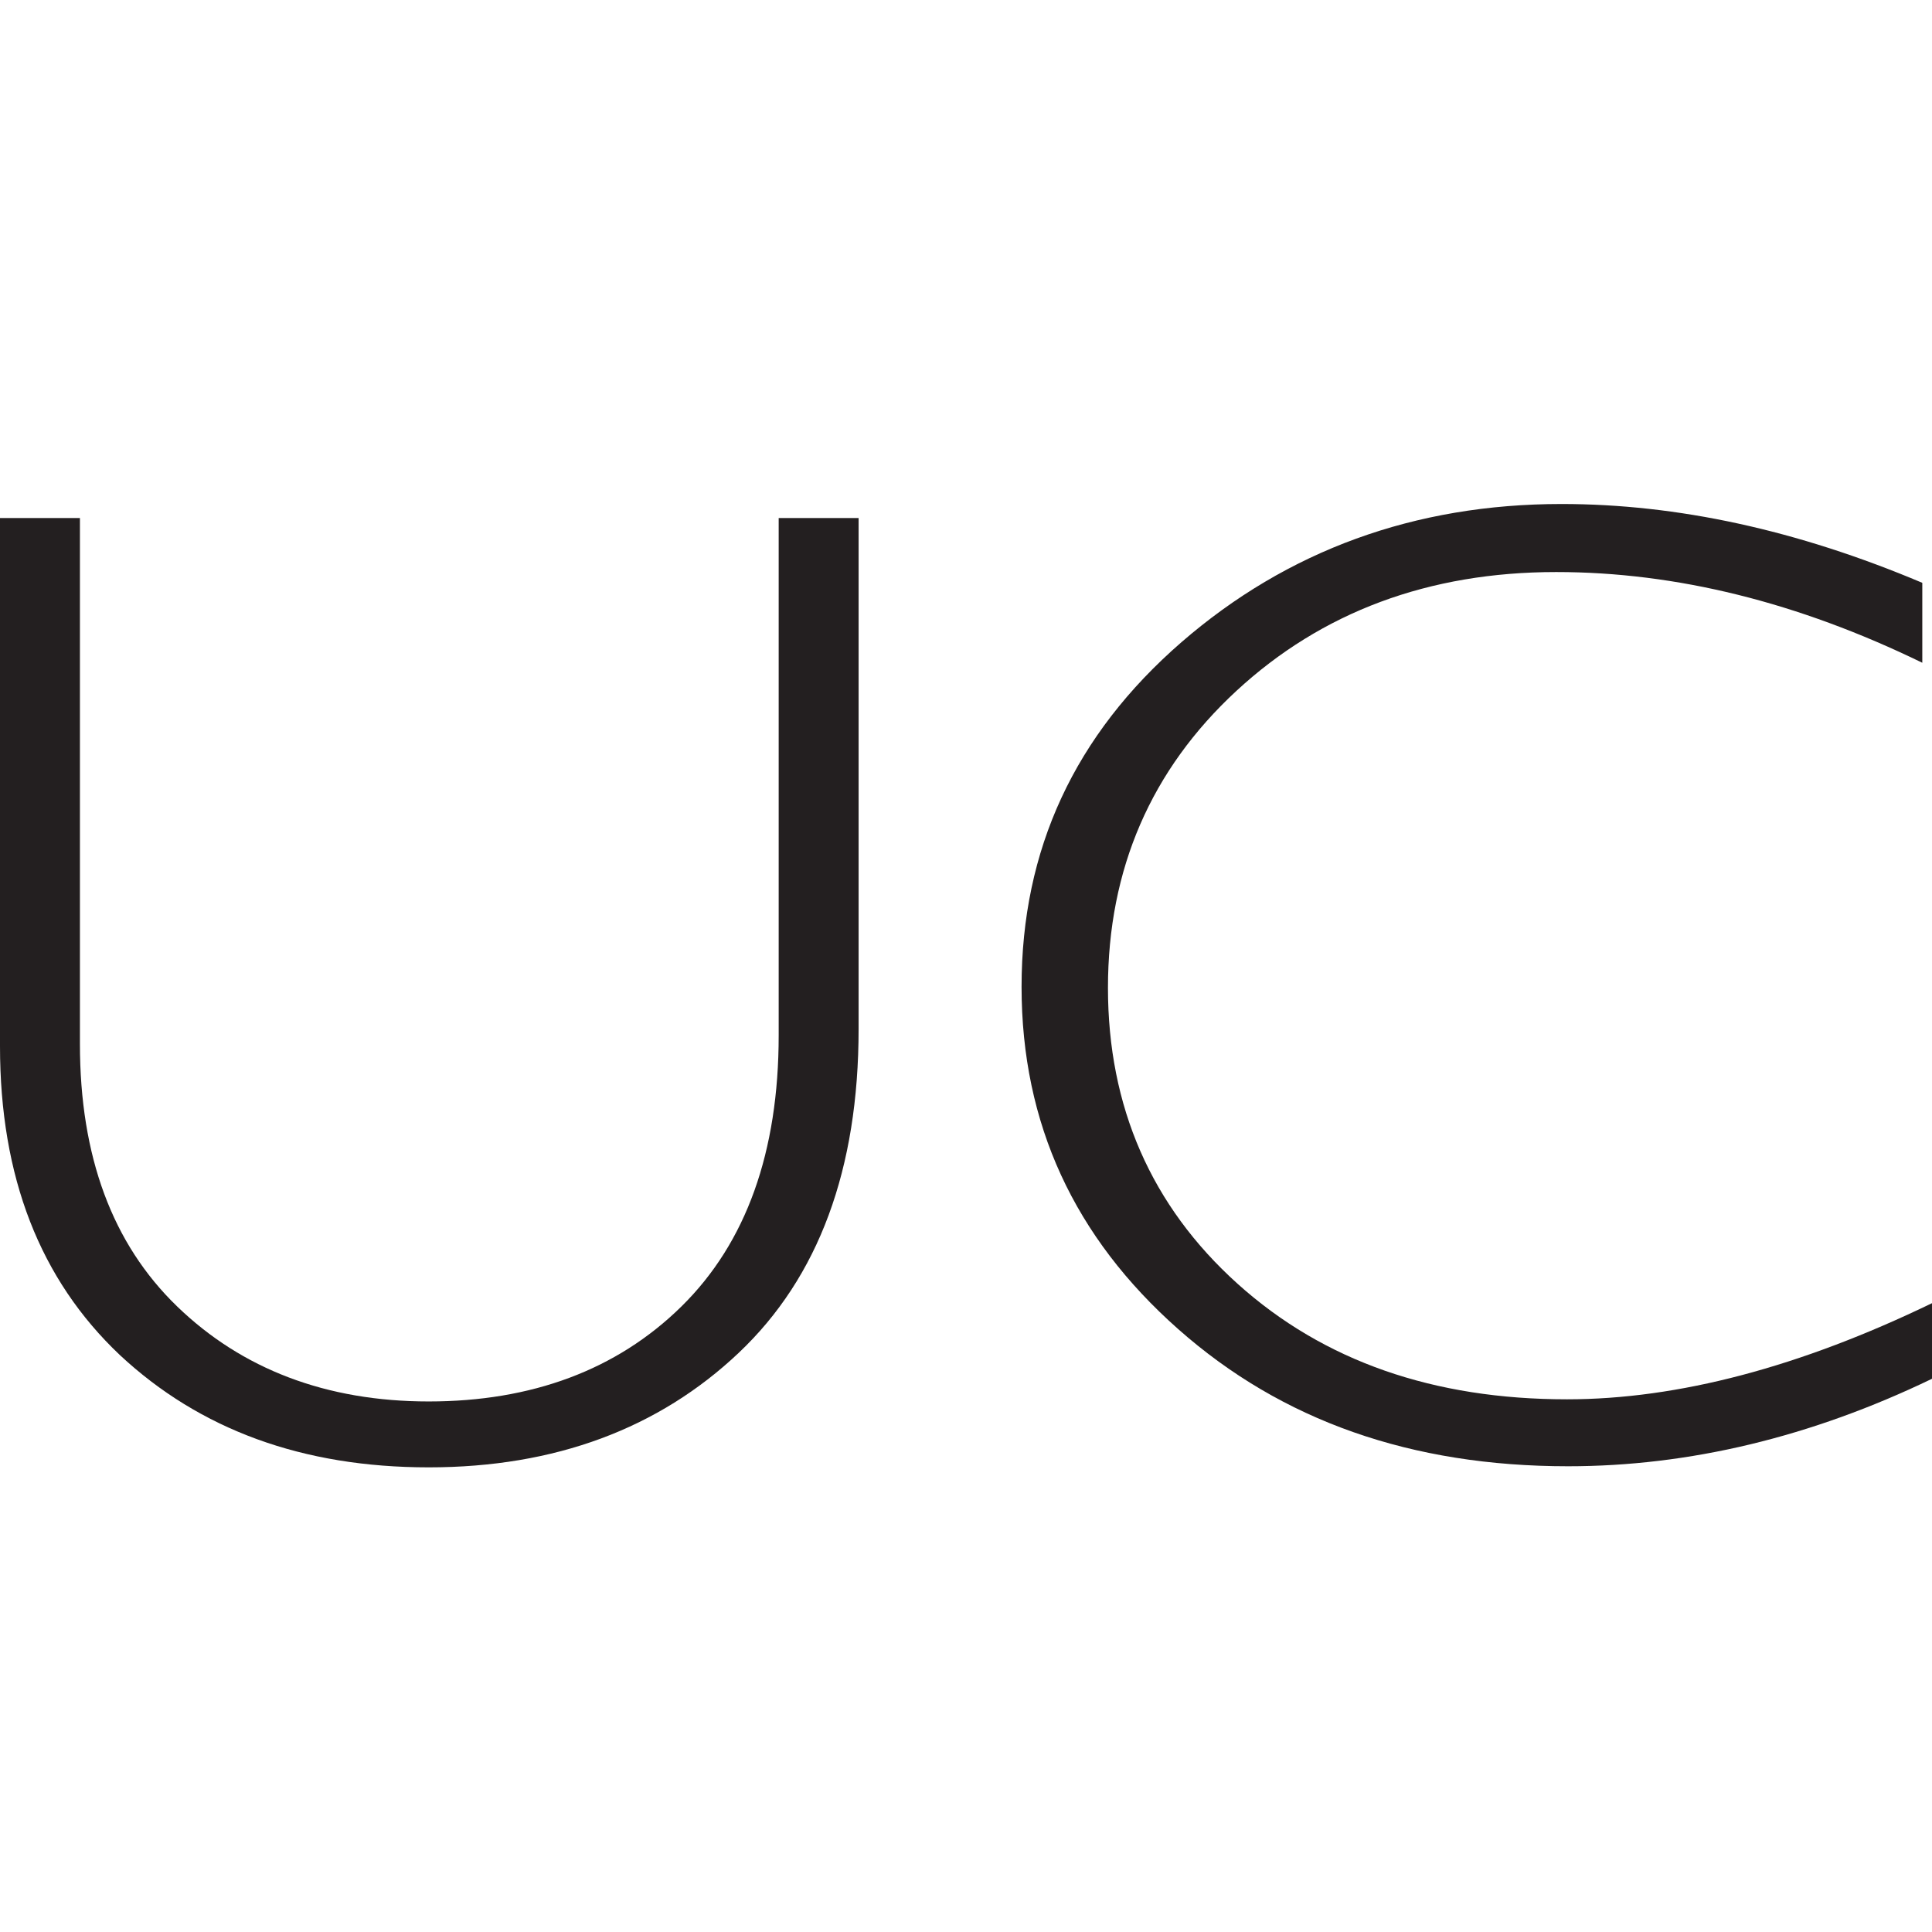
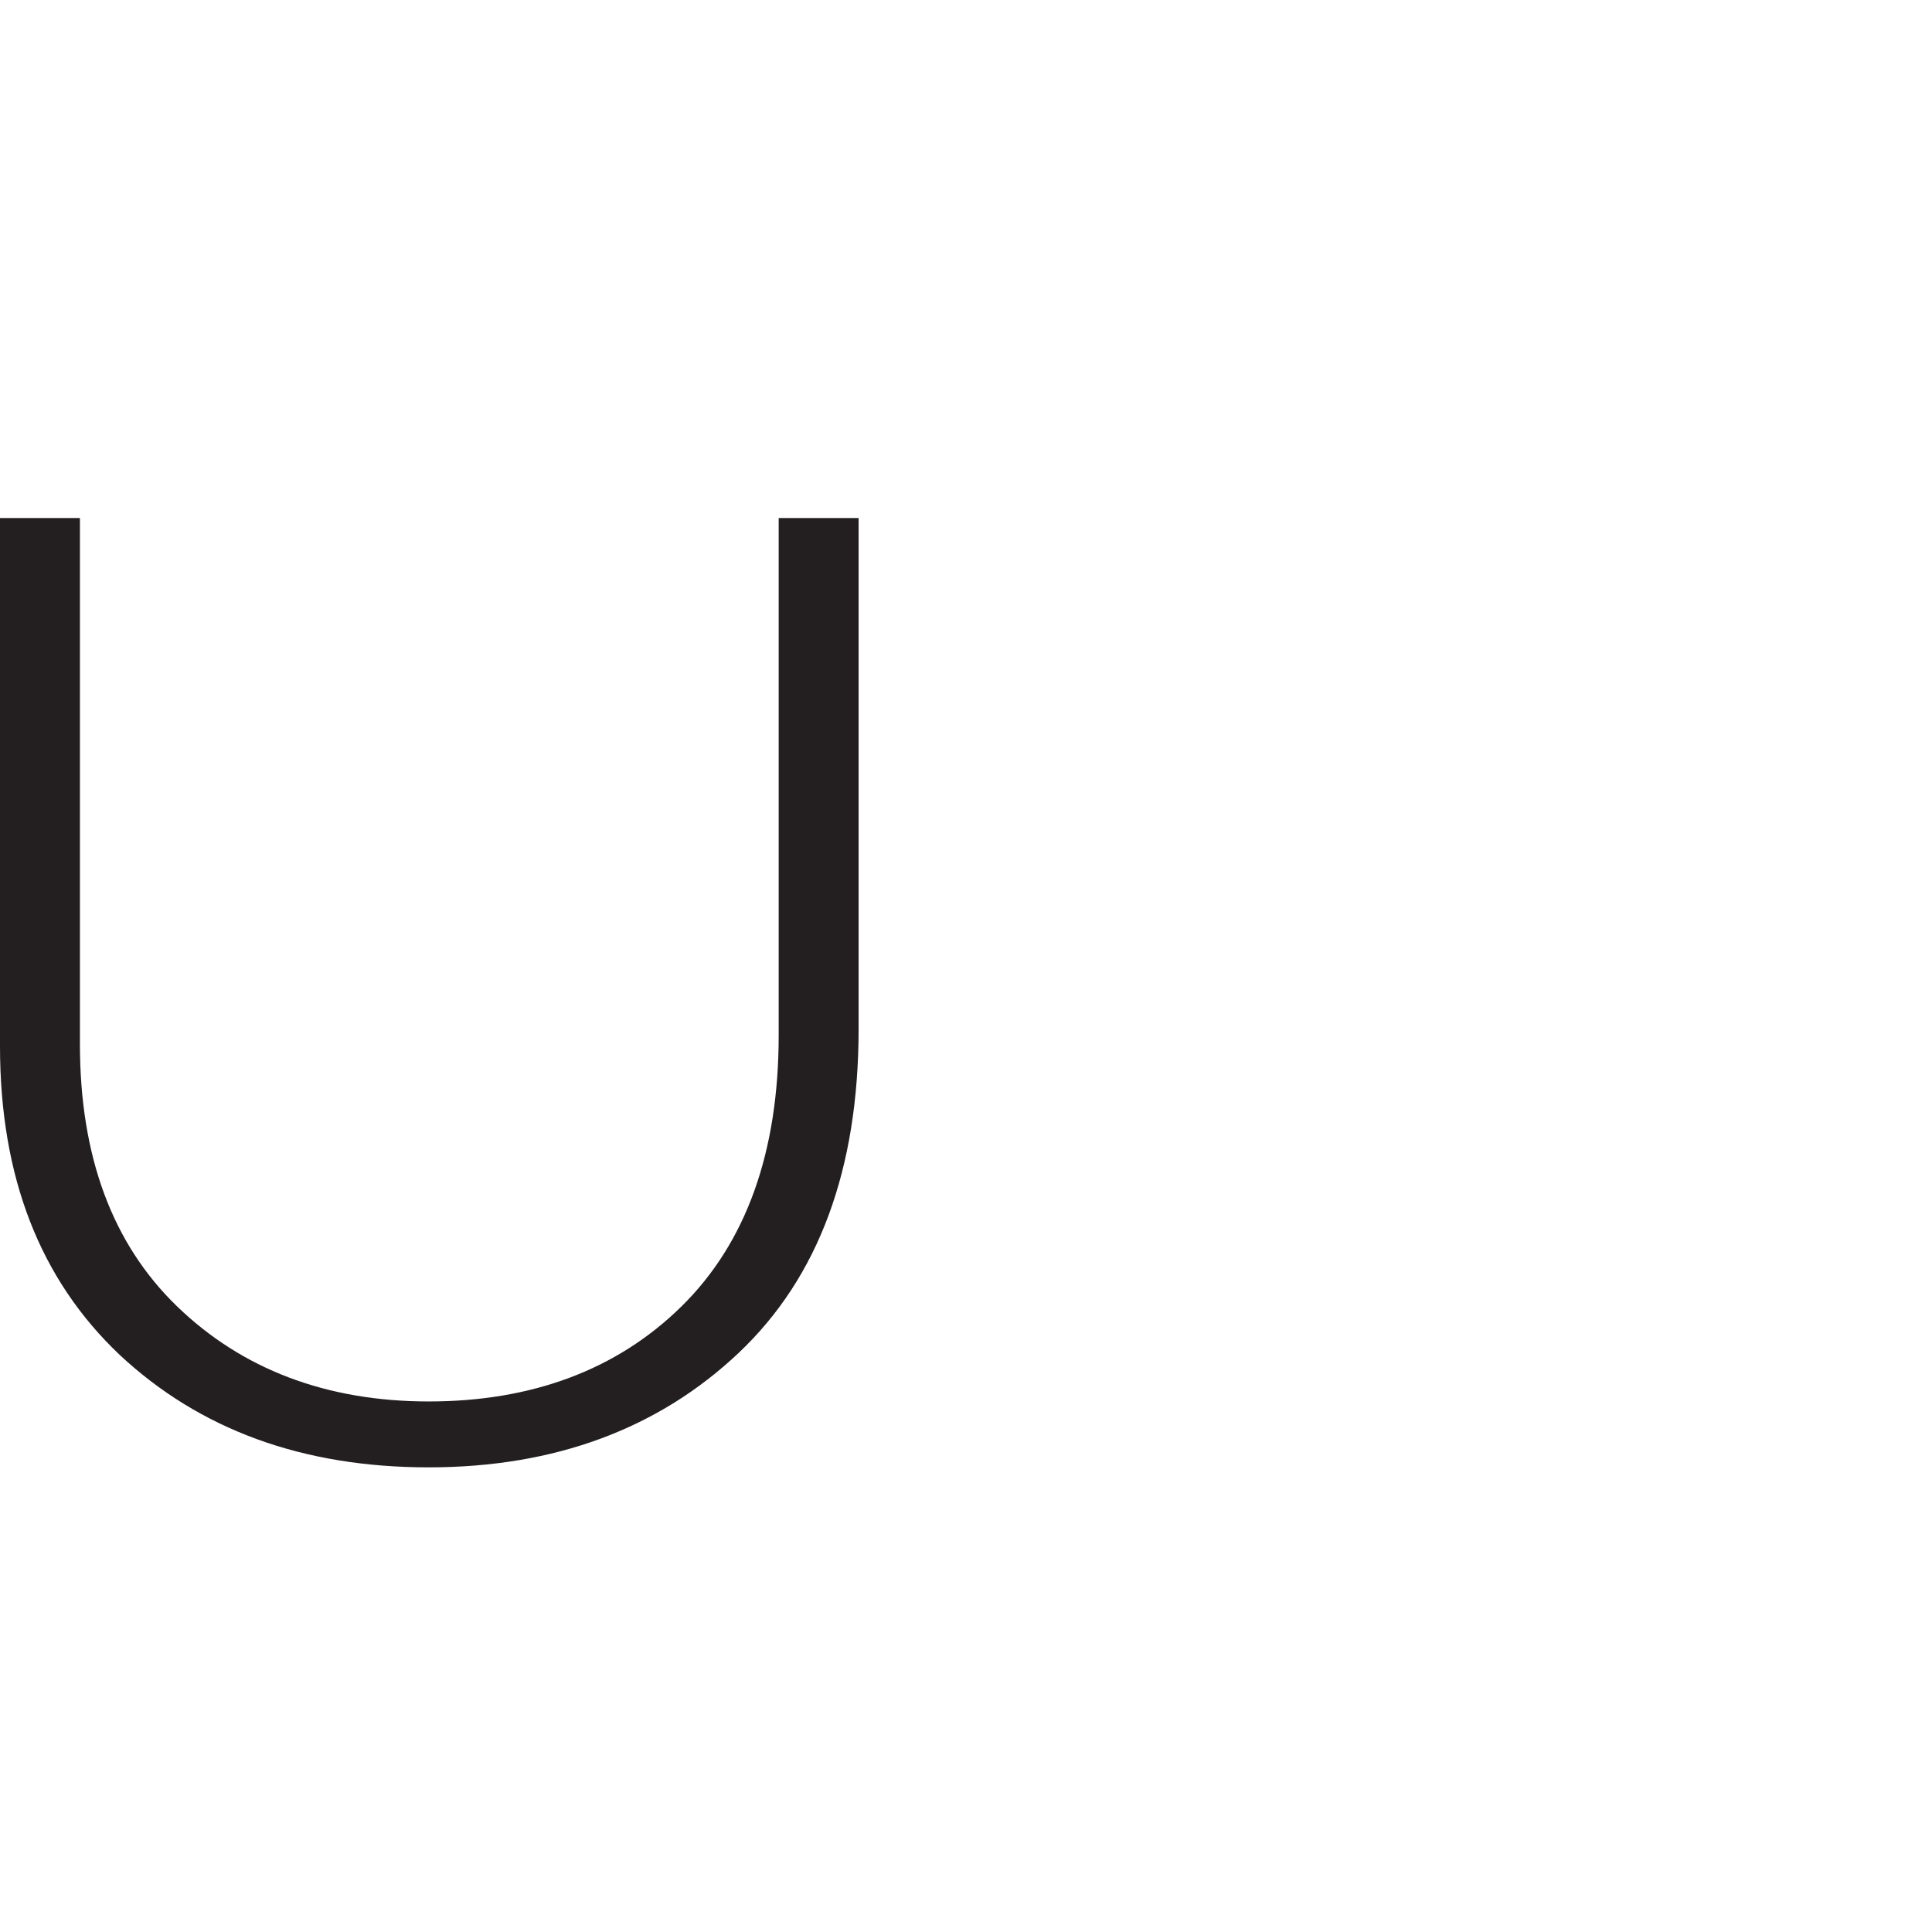
<svg xmlns="http://www.w3.org/2000/svg" width="46" height="46" viewBox="0 0 46 46" fill="none">
  <path d="M18.566 12.334H20.443V24.497C20.443 27.84 19.491 30.411 17.588 32.211C15.685 34.011 13.217 34.937 10.208 34.937C7.2 34.937 4.757 34.037 2.854 32.263C0.951 30.463 0 28.02 0 24.908V12.334H1.903V24.857C1.903 27.531 2.674 29.614 4.217 31.105C5.76 32.597 7.766 33.368 10.208 33.368C12.651 33.368 14.683 32.623 16.226 31.105C17.768 29.588 18.54 27.428 18.54 24.651V12.334H18.566Z" fill="#231F20" />
-   <path d="M45.769 13.903V15.78C42.812 14.34 39.906 13.62 37.052 13.62C34.017 13.62 31.472 14.571 29.44 16.448C27.409 18.326 26.38 20.691 26.38 23.52C26.38 26.348 27.409 28.714 29.466 30.566C31.523 32.417 34.146 33.317 37.309 33.317C39.957 33.317 42.863 32.545 46 31.028V32.828C43.12 34.217 40.214 34.911 37.334 34.911C33.606 34.911 30.52 33.831 28.052 31.645C25.583 29.46 24.323 26.76 24.323 23.494C24.323 20.229 25.583 17.503 28.129 15.291C30.649 13.106 33.683 12 37.18 12C39.931 12 42.786 12.617 45.769 13.877V13.903Z" fill="#231F20" />
</svg>